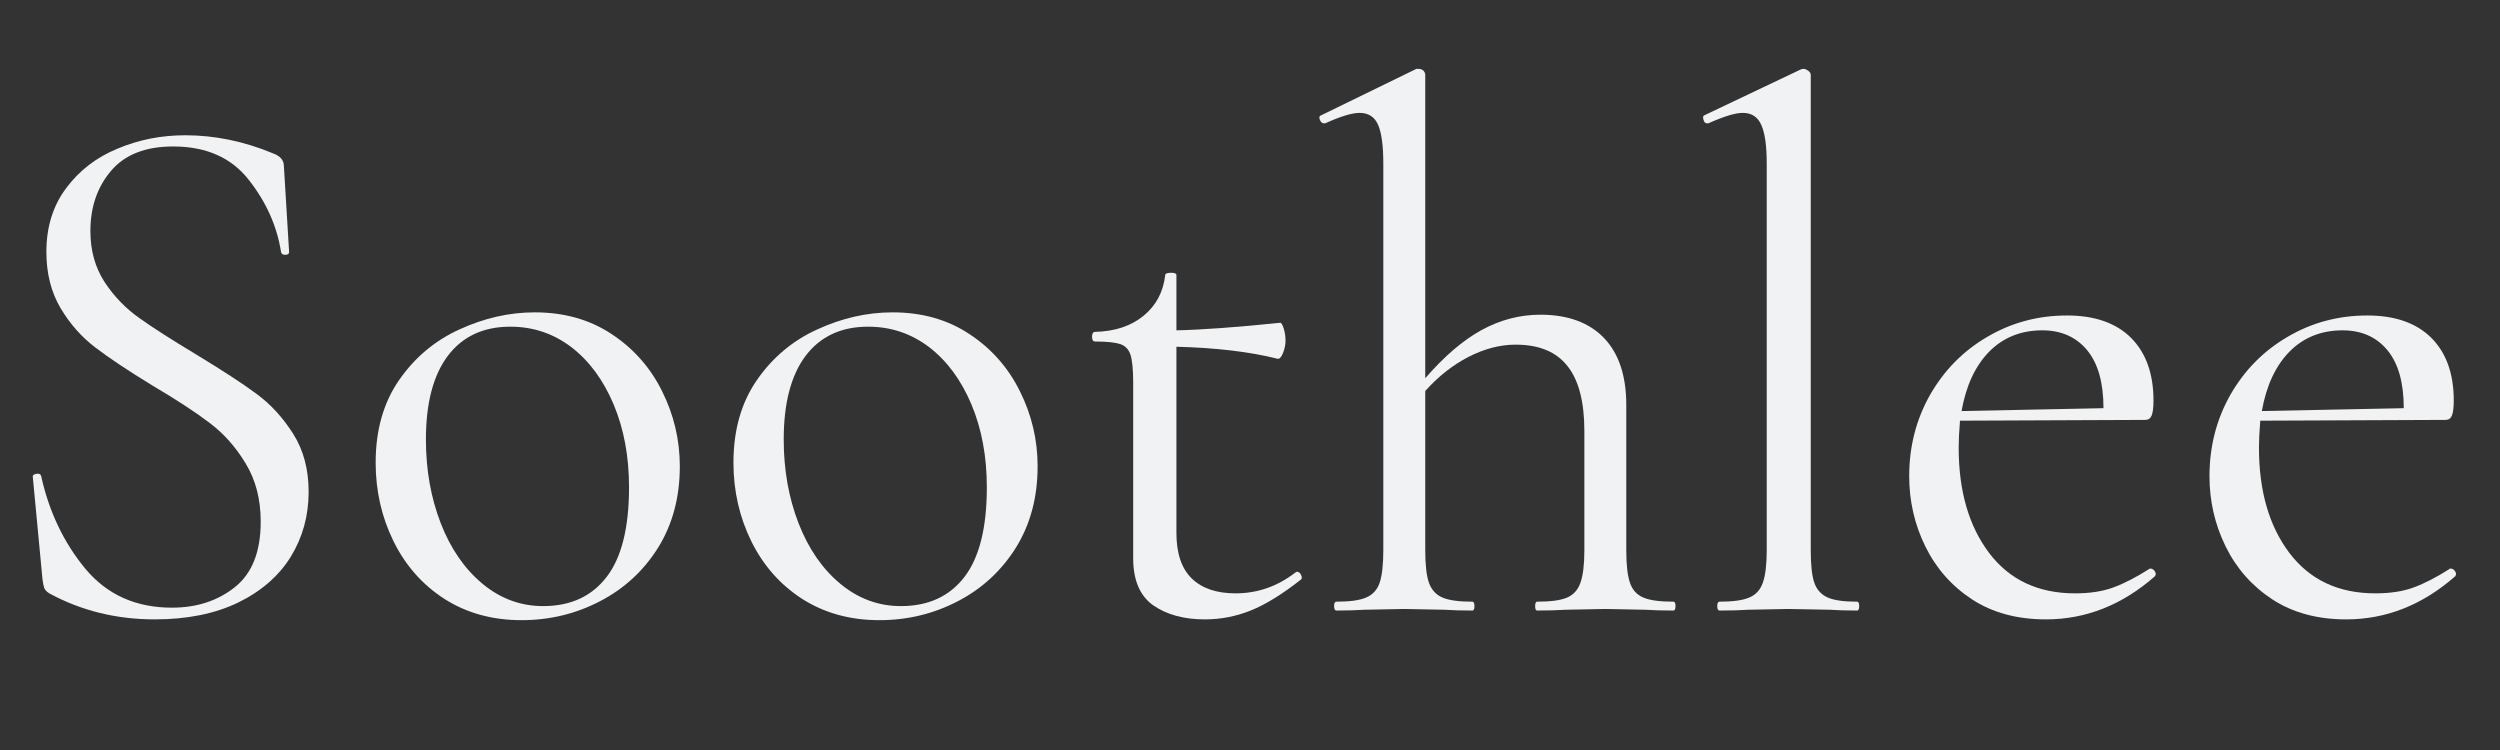
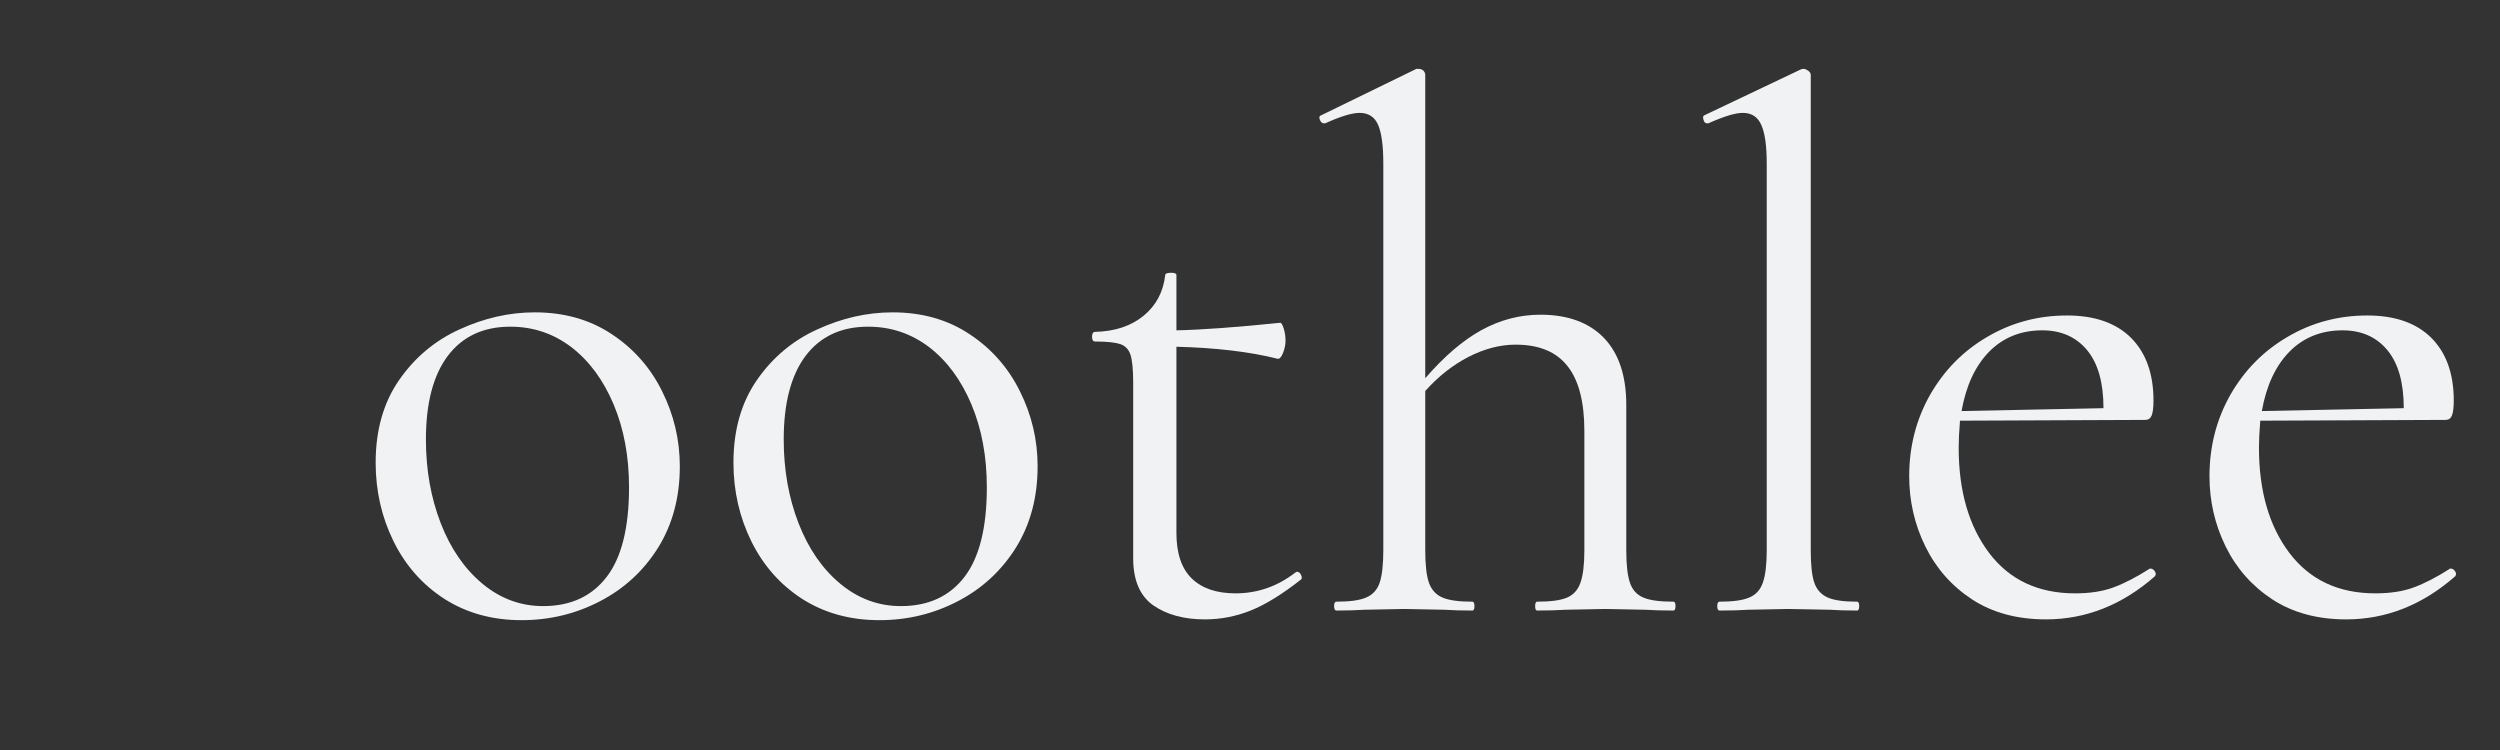
<svg xmlns="http://www.w3.org/2000/svg" version="1.2" preserveAspectRatio="xMidYMid meet" height="60" viewBox="0 0 150 45" zoomAndPan="magnify" width="200">
  <rect x="0" y="0" width="150" height="45" fill="#333333" stroke="none" />
  <defs />
  <g id="8c977de5e9">
    <g style="fill:#f1f2f3;fill-opacity:1;">
      <g transform="translate(-1.076, 36.632)">
-         <path d="M 6.5 -22.766 C 6.5 -21.609 6.781 -20.594 7.344 -19.719 C 7.914 -18.852 8.613 -18.129 9.438 -17.547 C 10.258 -16.961 11.391 -16.238 12.828 -15.375 C 14.41 -14.414 15.625 -13.625 16.469 -13 C 17.32 -12.375 18.055 -11.57 18.672 -10.594 C 19.285 -9.625 19.594 -8.469 19.594 -7.125 C 19.594 -5.688 19.234 -4.383 18.516 -3.219 C 17.797 -2.062 16.738 -1.145 15.344 -0.469 C 13.957 0.195 12.297 0.531 10.359 0.531 C 8.055 0.531 5.945 0.008 4.031 -1.031 C 3.883 -1.125 3.785 -1.227 3.734 -1.344 C 3.691 -1.469 3.656 -1.645 3.625 -1.875 L 3.047 -7.984 C 3.016 -8.098 3.082 -8.172 3.25 -8.203 C 3.414 -8.234 3.516 -8.188 3.547 -8.062 C 4.023 -5.914 4.91 -4.062 6.203 -2.5 C 7.504 -0.945 9.234 -0.172 11.391 -0.172 C 12.879 -0.172 14.141 -0.582 15.172 -1.406 C 16.203 -2.227 16.719 -3.535 16.719 -5.328 C 16.719 -6.68 16.414 -7.848 15.812 -8.828 C 15.219 -9.816 14.492 -10.629 13.641 -11.266 C 12.797 -11.91 11.641 -12.664 10.172 -13.531 C 8.742 -14.406 7.617 -15.156 6.797 -15.781 C 5.973 -16.406 5.273 -17.195 4.703 -18.156 C 4.141 -19.113 3.859 -20.234 3.859 -21.516 C 3.859 -23.016 4.254 -24.289 5.047 -25.344 C 5.836 -26.406 6.867 -27.195 8.141 -27.719 C 9.41 -28.25 10.758 -28.516 12.188 -28.516 C 13.957 -28.516 15.707 -28.156 17.438 -27.438 C 17.883 -27.281 18.109 -27.023 18.109 -26.672 L 18.422 -21.516 C 18.422 -21.398 18.344 -21.344 18.188 -21.344 C 18.039 -21.344 17.957 -21.398 17.938 -21.516 C 17.695 -23.066 17.051 -24.508 16 -25.844 C 14.957 -27.176 13.445 -27.844 11.469 -27.844 C 9.801 -27.844 8.555 -27.352 7.734 -26.375 C 6.91 -25.406 6.5 -24.203 6.5 -22.766 Z M 6.5 -22.766" style="stroke:none" />
-       </g>
+         </g>
    </g>
    <g style="fill:#f1f2f3;fill-opacity:1;">
      <g transform="translate(20.93, 36.632)">
        <path d="M 10.359 0.578 C 8.617 0.578 7.082 0.156 5.75 -0.688 C 4.426 -1.539 3.406 -2.691 2.688 -4.141 C 1.969 -5.598 1.609 -7.176 1.609 -8.875 C 1.609 -10.82 2.078 -12.473 3.016 -13.828 C 3.961 -15.191 5.176 -16.207 6.656 -16.875 C 8.133 -17.551 9.633 -17.891 11.156 -17.891 C 12.926 -17.891 14.469 -17.453 15.781 -16.578 C 17.094 -15.711 18.098 -14.57 18.797 -13.156 C 19.504 -11.738 19.859 -10.238 19.859 -8.656 C 19.859 -6.801 19.426 -5.176 18.562 -3.781 C 17.695 -2.395 16.535 -1.32 15.078 -0.562 C 13.629 0.195 12.055 0.578 10.359 0.578 Z M 11.656 -0.266 C 13.301 -0.266 14.57 -0.848 15.469 -2.016 C 16.363 -3.18 16.812 -4.973 16.812 -7.391 C 16.812 -9.242 16.504 -10.898 15.891 -12.359 C 15.273 -13.828 14.43 -14.973 13.359 -15.797 C 12.285 -16.617 11.062 -17.031 9.688 -17.031 C 8.07 -17.031 6.82 -16.445 5.938 -15.281 C 5.062 -14.113 4.625 -12.441 4.625 -10.266 C 4.625 -8.441 4.922 -6.766 5.516 -5.234 C 6.109 -3.711 6.941 -2.504 8.016 -1.609 C 9.098 -0.711 10.312 -0.266 11.656 -0.266 Z M 11.656 -0.266" style="stroke:none" />
      </g>
    </g>
    <g style="fill:#f1f2f3;fill-opacity:1;">
      <g transform="translate(42.398, 36.632)">
        <path d="M 10.359 0.578 C 8.617 0.578 7.082 0.156 5.75 -0.688 C 4.426 -1.539 3.406 -2.691 2.688 -4.141 C 1.969 -5.598 1.609 -7.176 1.609 -8.875 C 1.609 -10.82 2.078 -12.473 3.016 -13.828 C 3.961 -15.191 5.176 -16.207 6.656 -16.875 C 8.133 -17.551 9.633 -17.891 11.156 -17.891 C 12.926 -17.891 14.469 -17.453 15.781 -16.578 C 17.094 -15.711 18.098 -14.57 18.797 -13.156 C 19.504 -11.738 19.859 -10.238 19.859 -8.656 C 19.859 -6.801 19.426 -5.176 18.562 -3.781 C 17.695 -2.395 16.535 -1.32 15.078 -0.562 C 13.629 0.195 12.055 0.578 10.359 0.578 Z M 11.656 -0.266 C 13.301 -0.266 14.57 -0.848 15.469 -2.016 C 16.363 -3.18 16.812 -4.973 16.812 -7.391 C 16.812 -9.242 16.504 -10.898 15.891 -12.359 C 15.273 -13.828 14.43 -14.973 13.359 -15.797 C 12.285 -16.617 11.062 -17.031 9.688 -17.031 C 8.07 -17.031 6.82 -16.445 5.938 -15.281 C 5.062 -14.113 4.625 -12.441 4.625 -10.266 C 4.625 -8.441 4.922 -6.766 5.516 -5.234 C 6.109 -3.711 6.941 -2.504 8.016 -1.609 C 9.098 -0.711 10.312 -0.266 11.656 -0.266 Z M 11.656 -0.266" style="stroke:none" />
      </g>
    </g>
    <g style="fill:#f1f2f3;fill-opacity:1;">
      <g transform="translate(63.866, 36.632)">
        <path d="M 13.938 -2.328 C 14.062 -2.328 14.148 -2.258 14.203 -2.125 C 14.266 -1.988 14.254 -1.895 14.172 -1.844 C 13.055 -0.969 12.055 -0.352 11.172 0 C 10.297 0.352 9.379 0.531 8.422 0.531 C 7.172 0.531 6.141 0.25 5.328 -0.312 C 4.523 -0.883 4.125 -1.828 4.125 -3.141 L 4.125 -13.672 C 4.125 -14.453 4.07 -15.004 3.969 -15.328 C 3.863 -15.66 3.66 -15.879 3.359 -15.984 C 3.055 -16.086 2.551 -16.141 1.844 -16.141 C 1.719 -16.141 1.656 -16.234 1.656 -16.422 C 1.656 -16.617 1.719 -16.719 1.844 -16.719 C 3.031 -16.75 4 -17.07 4.75 -17.688 C 5.5 -18.301 5.93 -19.113 6.047 -20.125 C 6.047 -20.219 6.164 -20.266 6.406 -20.266 C 6.613 -20.266 6.719 -20.219 6.719 -20.125 L 6.719 -16.812 C 8.219 -16.844 10.297 -16.992 12.953 -17.266 C 13.016 -17.266 13.082 -17.148 13.156 -16.922 C 13.227 -16.703 13.266 -16.457 13.266 -16.188 C 13.266 -15.945 13.211 -15.695 13.109 -15.438 C 13.004 -15.188 12.895 -15.078 12.781 -15.109 C 11.133 -15.523 9.113 -15.766 6.719 -15.828 L 6.719 -4.656 C 6.719 -3.438 7.023 -2.523 7.641 -1.922 C 8.254 -1.328 9.129 -1.031 10.266 -1.031 C 11.578 -1.031 12.773 -1.445 13.859 -2.281 Z M 13.938 -2.328" style="stroke:none" />
      </g>
    </g>
    <g style="fill:#f1f2f3;fill-opacity:1;">
      <g transform="translate(79.015, 36.632)">
        <path d="M 21.391 -0.531 C 21.473 -0.531 21.516 -0.441 21.516 -0.266 C 21.516 -0.086 21.473 0 21.391 0 C 20.703 0 20.145 -0.016 19.719 -0.047 L 17.297 -0.094 L 14.891 -0.047 C 14.461 -0.016 13.906 0 13.219 0 C 13.133 0 13.094 -0.086 13.094 -0.266 C 13.094 -0.441 13.133 -0.531 13.219 -0.531 C 14.031 -0.531 14.629 -0.613 15.016 -0.781 C 15.398 -0.945 15.664 -1.242 15.812 -1.672 C 15.969 -2.109 16.047 -2.758 16.047 -3.625 L 16.047 -10.766 C 16.047 -12.523 15.707 -13.828 15.031 -14.672 C 14.363 -15.523 13.328 -15.953 11.922 -15.953 C 10.992 -15.953 10.051 -15.707 9.094 -15.219 C 8.145 -14.727 7.281 -14.047 6.5 -13.172 L 6.5 -3.625 C 6.5 -2.758 6.57 -2.109 6.719 -1.672 C 6.875 -1.242 7.145 -0.945 7.531 -0.781 C 7.914 -0.613 8.516 -0.531 9.328 -0.531 C 9.41 -0.531 9.453 -0.441 9.453 -0.266 C 9.453 -0.086 9.41 0 9.328 0 C 8.641 0 8.086 -0.016 7.672 -0.047 L 5.25 -0.094 L 2.828 -0.047 C 2.41 -0.016 1.859 0 1.172 0 C 1.078 0 1.031 -0.086 1.031 -0.266 C 1.031 -0.441 1.078 -0.531 1.172 -0.531 C 1.973 -0.531 2.566 -0.613 2.953 -0.781 C 3.348 -0.945 3.617 -1.242 3.766 -1.672 C 3.91 -2.109 3.984 -2.758 3.984 -3.625 L 3.984 -26.812 C 3.984 -27.883 3.879 -28.66 3.672 -29.141 C 3.461 -29.617 3.094 -29.859 2.562 -29.859 C 2.102 -29.859 1.414 -29.648 0.5 -29.234 L 0.406 -29.234 C 0.312 -29.234 0.234 -29.305 0.172 -29.453 C 0.117 -29.598 0.148 -29.688 0.266 -29.719 L 5.969 -32.5 L 6.094 -32.5 C 6.219 -32.5 6.316 -32.461 6.391 -32.391 C 6.461 -32.316 6.5 -32.234 6.5 -32.141 L 6.5 -13.938 C 7.633 -15.25 8.758 -16.211 9.875 -16.828 C 11 -17.441 12.176 -17.75 13.406 -17.75 C 15.051 -17.75 16.32 -17.285 17.219 -16.359 C 18.113 -15.43 18.562 -14.086 18.562 -12.328 L 18.562 -3.625 C 18.562 -2.758 18.633 -2.109 18.781 -1.672 C 18.926 -1.242 19.191 -0.945 19.578 -0.781 C 19.973 -0.613 20.578 -0.531 21.391 -0.531 Z M 21.391 -0.531" style="stroke:none" />
      </g>
    </g>
    <g style="fill:#f1f2f3;fill-opacity:1;">
      <g transform="translate(101.379, 36.632)">
        <path d="M 1.797 0 C 1.703 0 1.656 -0.086 1.656 -0.266 C 1.656 -0.441 1.703 -0.531 1.797 -0.531 C 2.598 -0.531 3.191 -0.613 3.578 -0.781 C 3.973 -0.945 4.242 -1.242 4.391 -1.672 C 4.547 -2.109 4.625 -2.758 4.625 -3.625 L 4.625 -26.812 C 4.625 -27.883 4.516 -28.66 4.297 -29.141 C 4.086 -29.617 3.719 -29.859 3.188 -29.859 C 2.738 -29.859 2.051 -29.648 1.125 -29.234 L 1.031 -29.234 C 0.938 -29.234 0.867 -29.305 0.828 -29.453 C 0.785 -29.598 0.805 -29.688 0.891 -29.719 L 6.641 -32.453 C 6.691 -32.484 6.766 -32.5 6.859 -32.5 C 6.922 -32.5 7.004 -32.461 7.109 -32.391 C 7.211 -32.316 7.266 -32.234 7.266 -32.141 L 7.266 -3.625 C 7.266 -2.758 7.332 -2.117 7.469 -1.703 C 7.602 -1.285 7.863 -0.984 8.25 -0.797 C 8.633 -0.617 9.234 -0.531 10.047 -0.531 C 10.129 -0.531 10.172 -0.441 10.172 -0.266 C 10.172 -0.086 10.129 0 10.047 0 C 9.391 0 8.848 -0.016 8.422 -0.047 L 5.922 -0.094 L 3.5 -0.047 C 3.082 -0.016 2.516 0 1.797 0 Z M 1.797 0" style="stroke:none" />
      </g>
    </g>
    <g style="fill:#f1f2f3;fill-opacity:1;">
      <g transform="translate(112.943, 36.632)">
        <path d="M 16.094 -2.516 C 16.188 -2.516 16.27 -2.461 16.344 -2.359 C 16.414 -2.254 16.422 -2.156 16.359 -2.062 C 14.391 -0.332 12.207 0.531 9.812 0.531 C 8.082 0.531 6.602 0.129 5.375 -0.672 C 4.156 -1.473 3.223 -2.531 2.578 -3.844 C 1.93 -5.164 1.609 -6.57 1.609 -8.062 C 1.609 -9.832 2.023 -11.457 2.859 -12.938 C 3.703 -14.414 4.848 -15.578 6.297 -16.422 C 7.742 -17.273 9.336 -17.703 11.078 -17.703 C 12.742 -17.703 14.023 -17.254 14.922 -16.359 C 15.816 -15.461 16.266 -14.207 16.266 -12.594 C 16.266 -12.176 16.227 -11.879 16.156 -11.703 C 16.082 -11.523 15.957 -11.438 15.781 -11.438 L 4.656 -11.391 C 4.602 -10.734 4.578 -10.191 4.578 -9.766 C 4.578 -7.172 5.188 -5.066 6.406 -3.453 C 7.633 -1.836 9.352 -1.031 11.562 -1.031 C 12.457 -1.031 13.227 -1.148 13.875 -1.391 C 14.52 -1.629 15.242 -2.004 16.047 -2.516 Z M 9.594 -16.812 C 8.312 -16.812 7.25 -16.383 6.406 -15.531 C 5.57 -14.676 5.02 -13.488 4.75 -11.969 L 13.266 -12.141 C 13.266 -13.672 12.938 -14.832 12.281 -15.625 C 11.625 -16.414 10.727 -16.812 9.594 -16.812 Z M 9.594 -16.812" style="stroke:none" />
      </g>
    </g>
    <g style="fill:#f1f2f3;fill-opacity:1;">
      <g transform="translate(130.96, 36.632)">
        <path d="M 16.094 -2.516 C 16.188 -2.516 16.27 -2.461 16.344 -2.359 C 16.414 -2.254 16.422 -2.156 16.359 -2.062 C 14.391 -0.332 12.207 0.531 9.812 0.531 C 8.082 0.531 6.602 0.129 5.375 -0.672 C 4.156 -1.473 3.223 -2.531 2.578 -3.844 C 1.93 -5.164 1.609 -6.57 1.609 -8.062 C 1.609 -9.832 2.023 -11.457 2.859 -12.938 C 3.703 -14.414 4.848 -15.578 6.297 -16.422 C 7.742 -17.273 9.336 -17.703 11.078 -17.703 C 12.742 -17.703 14.023 -17.254 14.922 -16.359 C 15.816 -15.461 16.266 -14.207 16.266 -12.594 C 16.266 -12.176 16.227 -11.879 16.156 -11.703 C 16.082 -11.523 15.957 -11.438 15.781 -11.438 L 4.656 -11.391 C 4.602 -10.734 4.578 -10.191 4.578 -9.766 C 4.578 -7.172 5.188 -5.066 6.406 -3.453 C 7.633 -1.836 9.352 -1.031 11.562 -1.031 C 12.457 -1.031 13.227 -1.148 13.875 -1.391 C 14.52 -1.629 15.242 -2.004 16.047 -2.516 Z M 9.594 -16.812 C 8.312 -16.812 7.25 -16.383 6.406 -15.531 C 5.57 -14.676 5.02 -13.488 4.75 -11.969 L 13.266 -12.141 C 13.266 -13.672 12.938 -14.832 12.281 -15.625 C 11.625 -16.414 10.727 -16.812 9.594 -16.812 Z M 9.594 -16.812" style="stroke:none" />
      </g>
    </g>
  </g>
</svg>